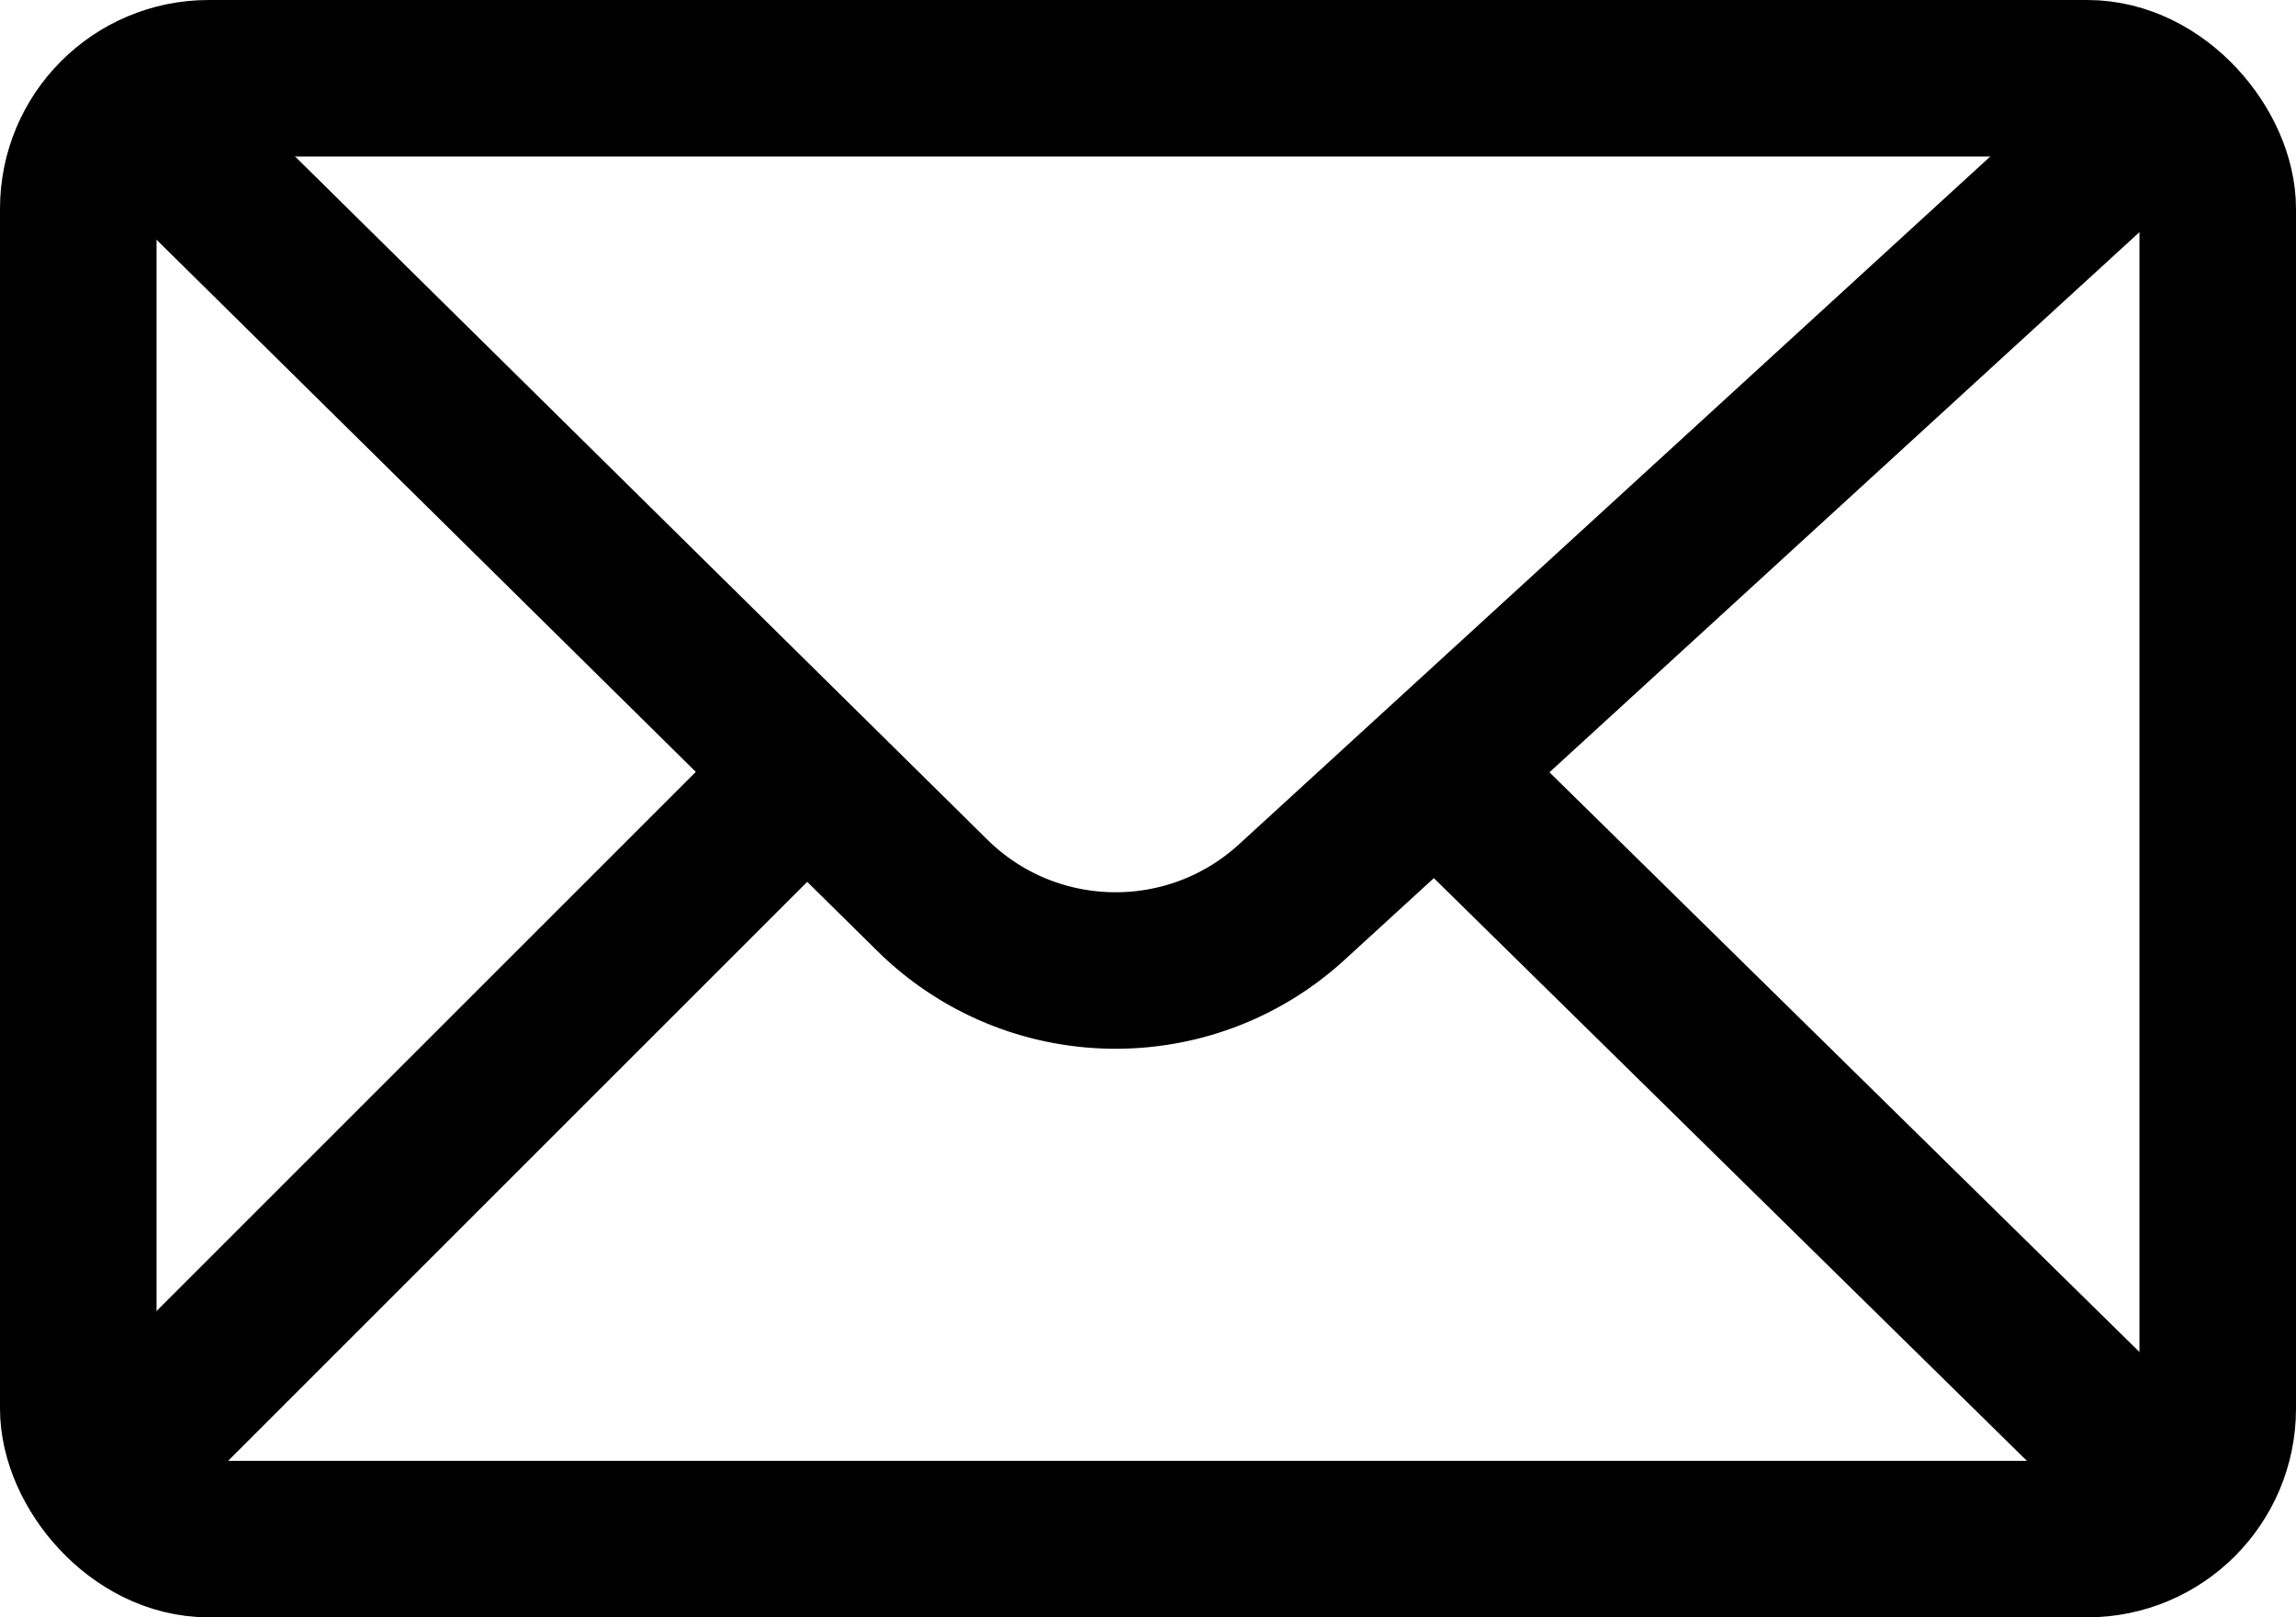
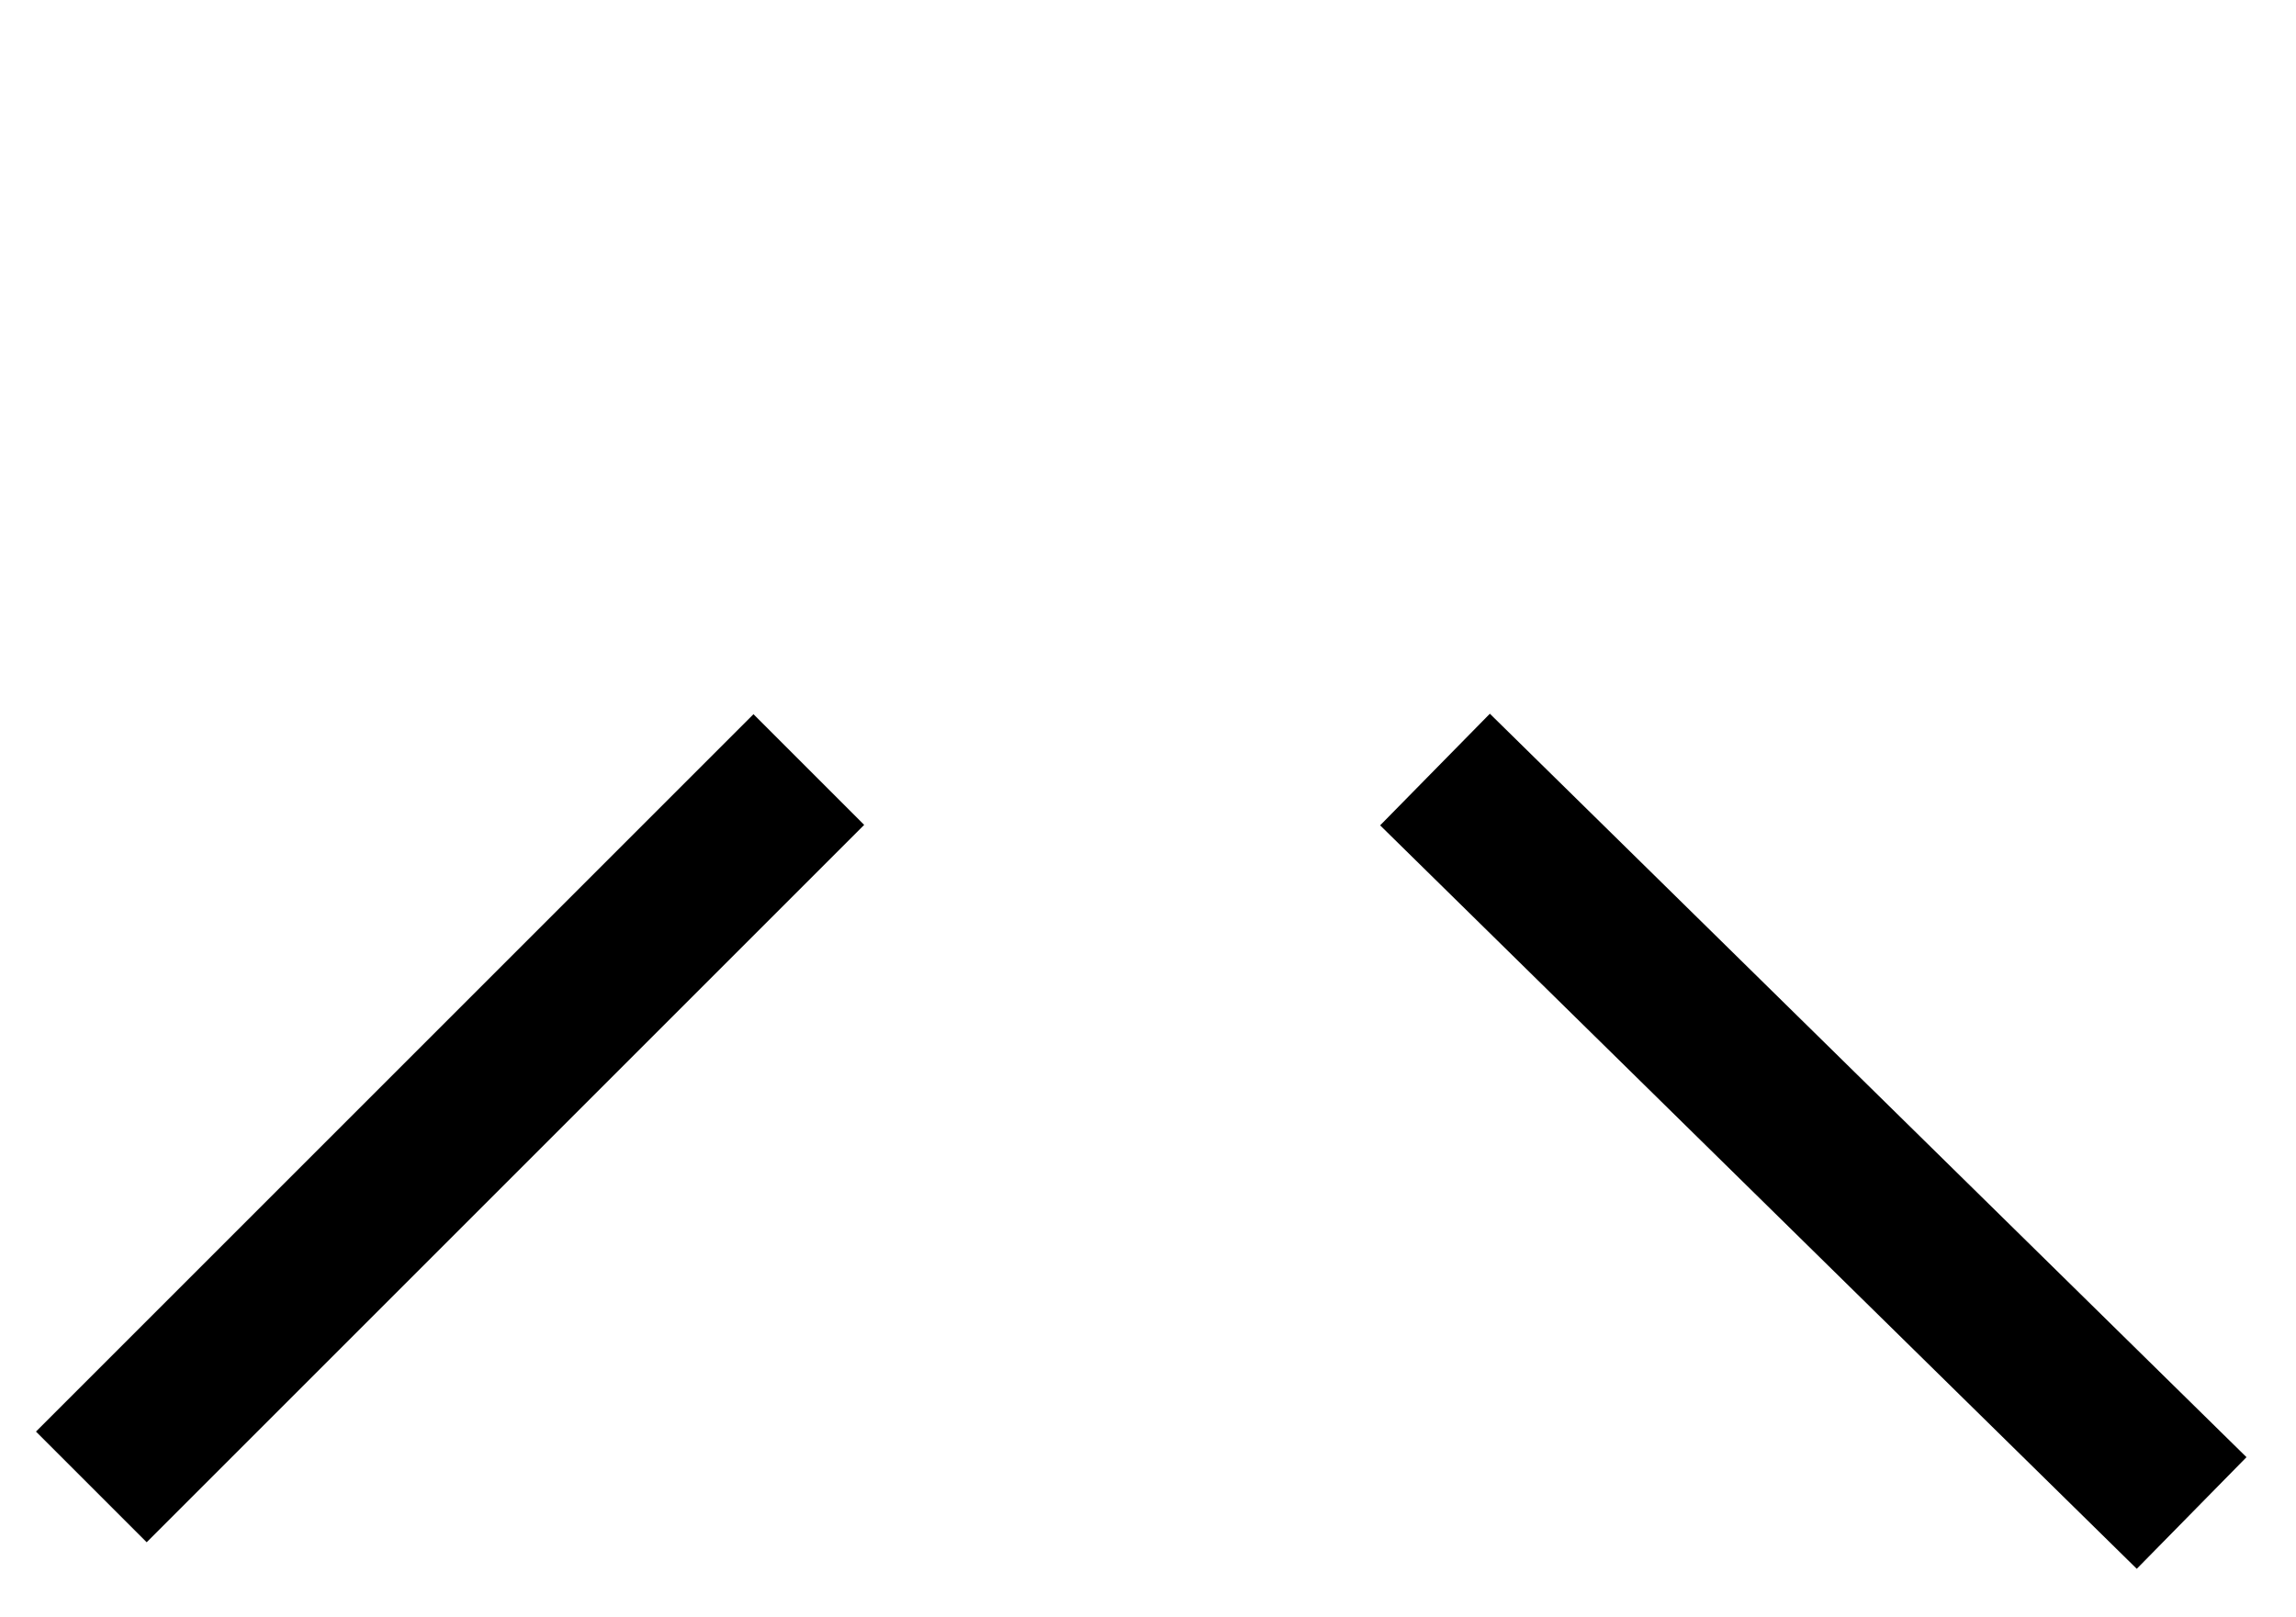
<svg xmlns="http://www.w3.org/2000/svg" width="88" height="62" viewBox="0 0 88 62" fill="none">
-   <rect x="3" y="3" width="82" height="56" rx="5" stroke="black" stroke-width="6" />
-   <path d="M4 3L35.734 34.322C39.525 38.063 45.583 38.177 49.512 34.58L84 3" stroke="black" stroke-width="6" stroke-linejoin="round" />
  <path d="M55 29.5L84 58M3.5 57L31 29.5" stroke="black" stroke-width="6" stroke-linejoin="round" />
</svg>